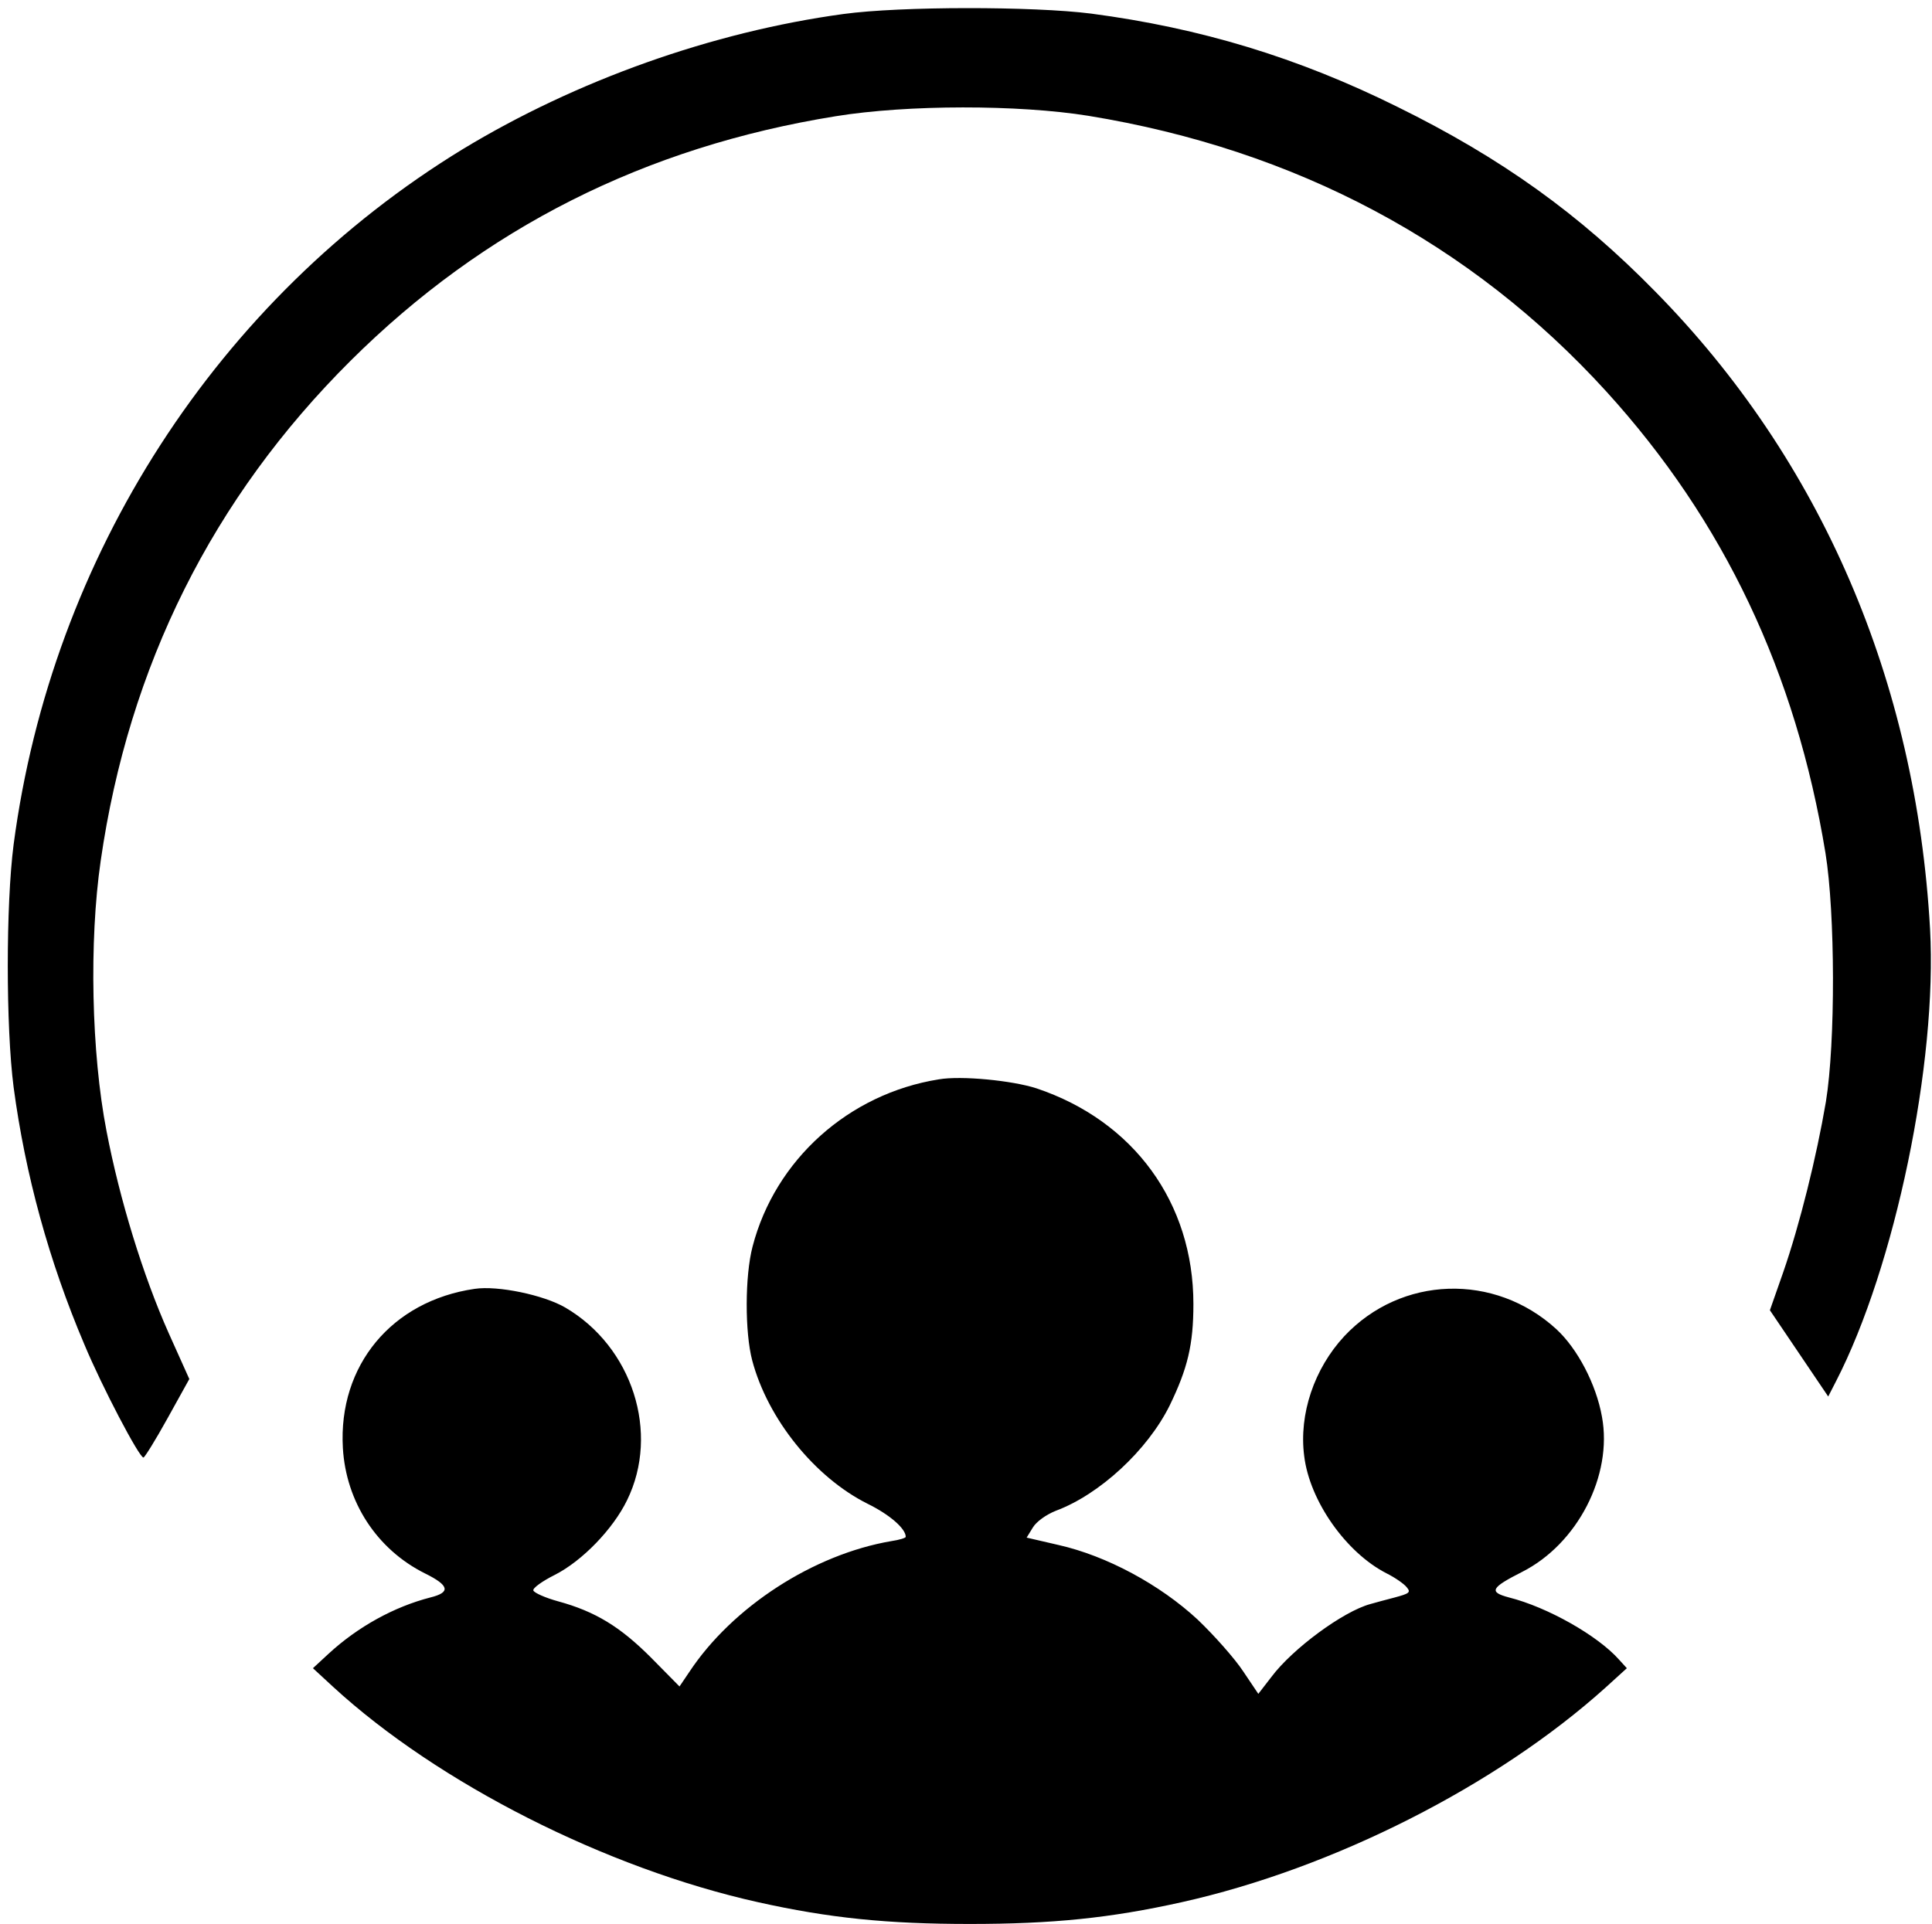
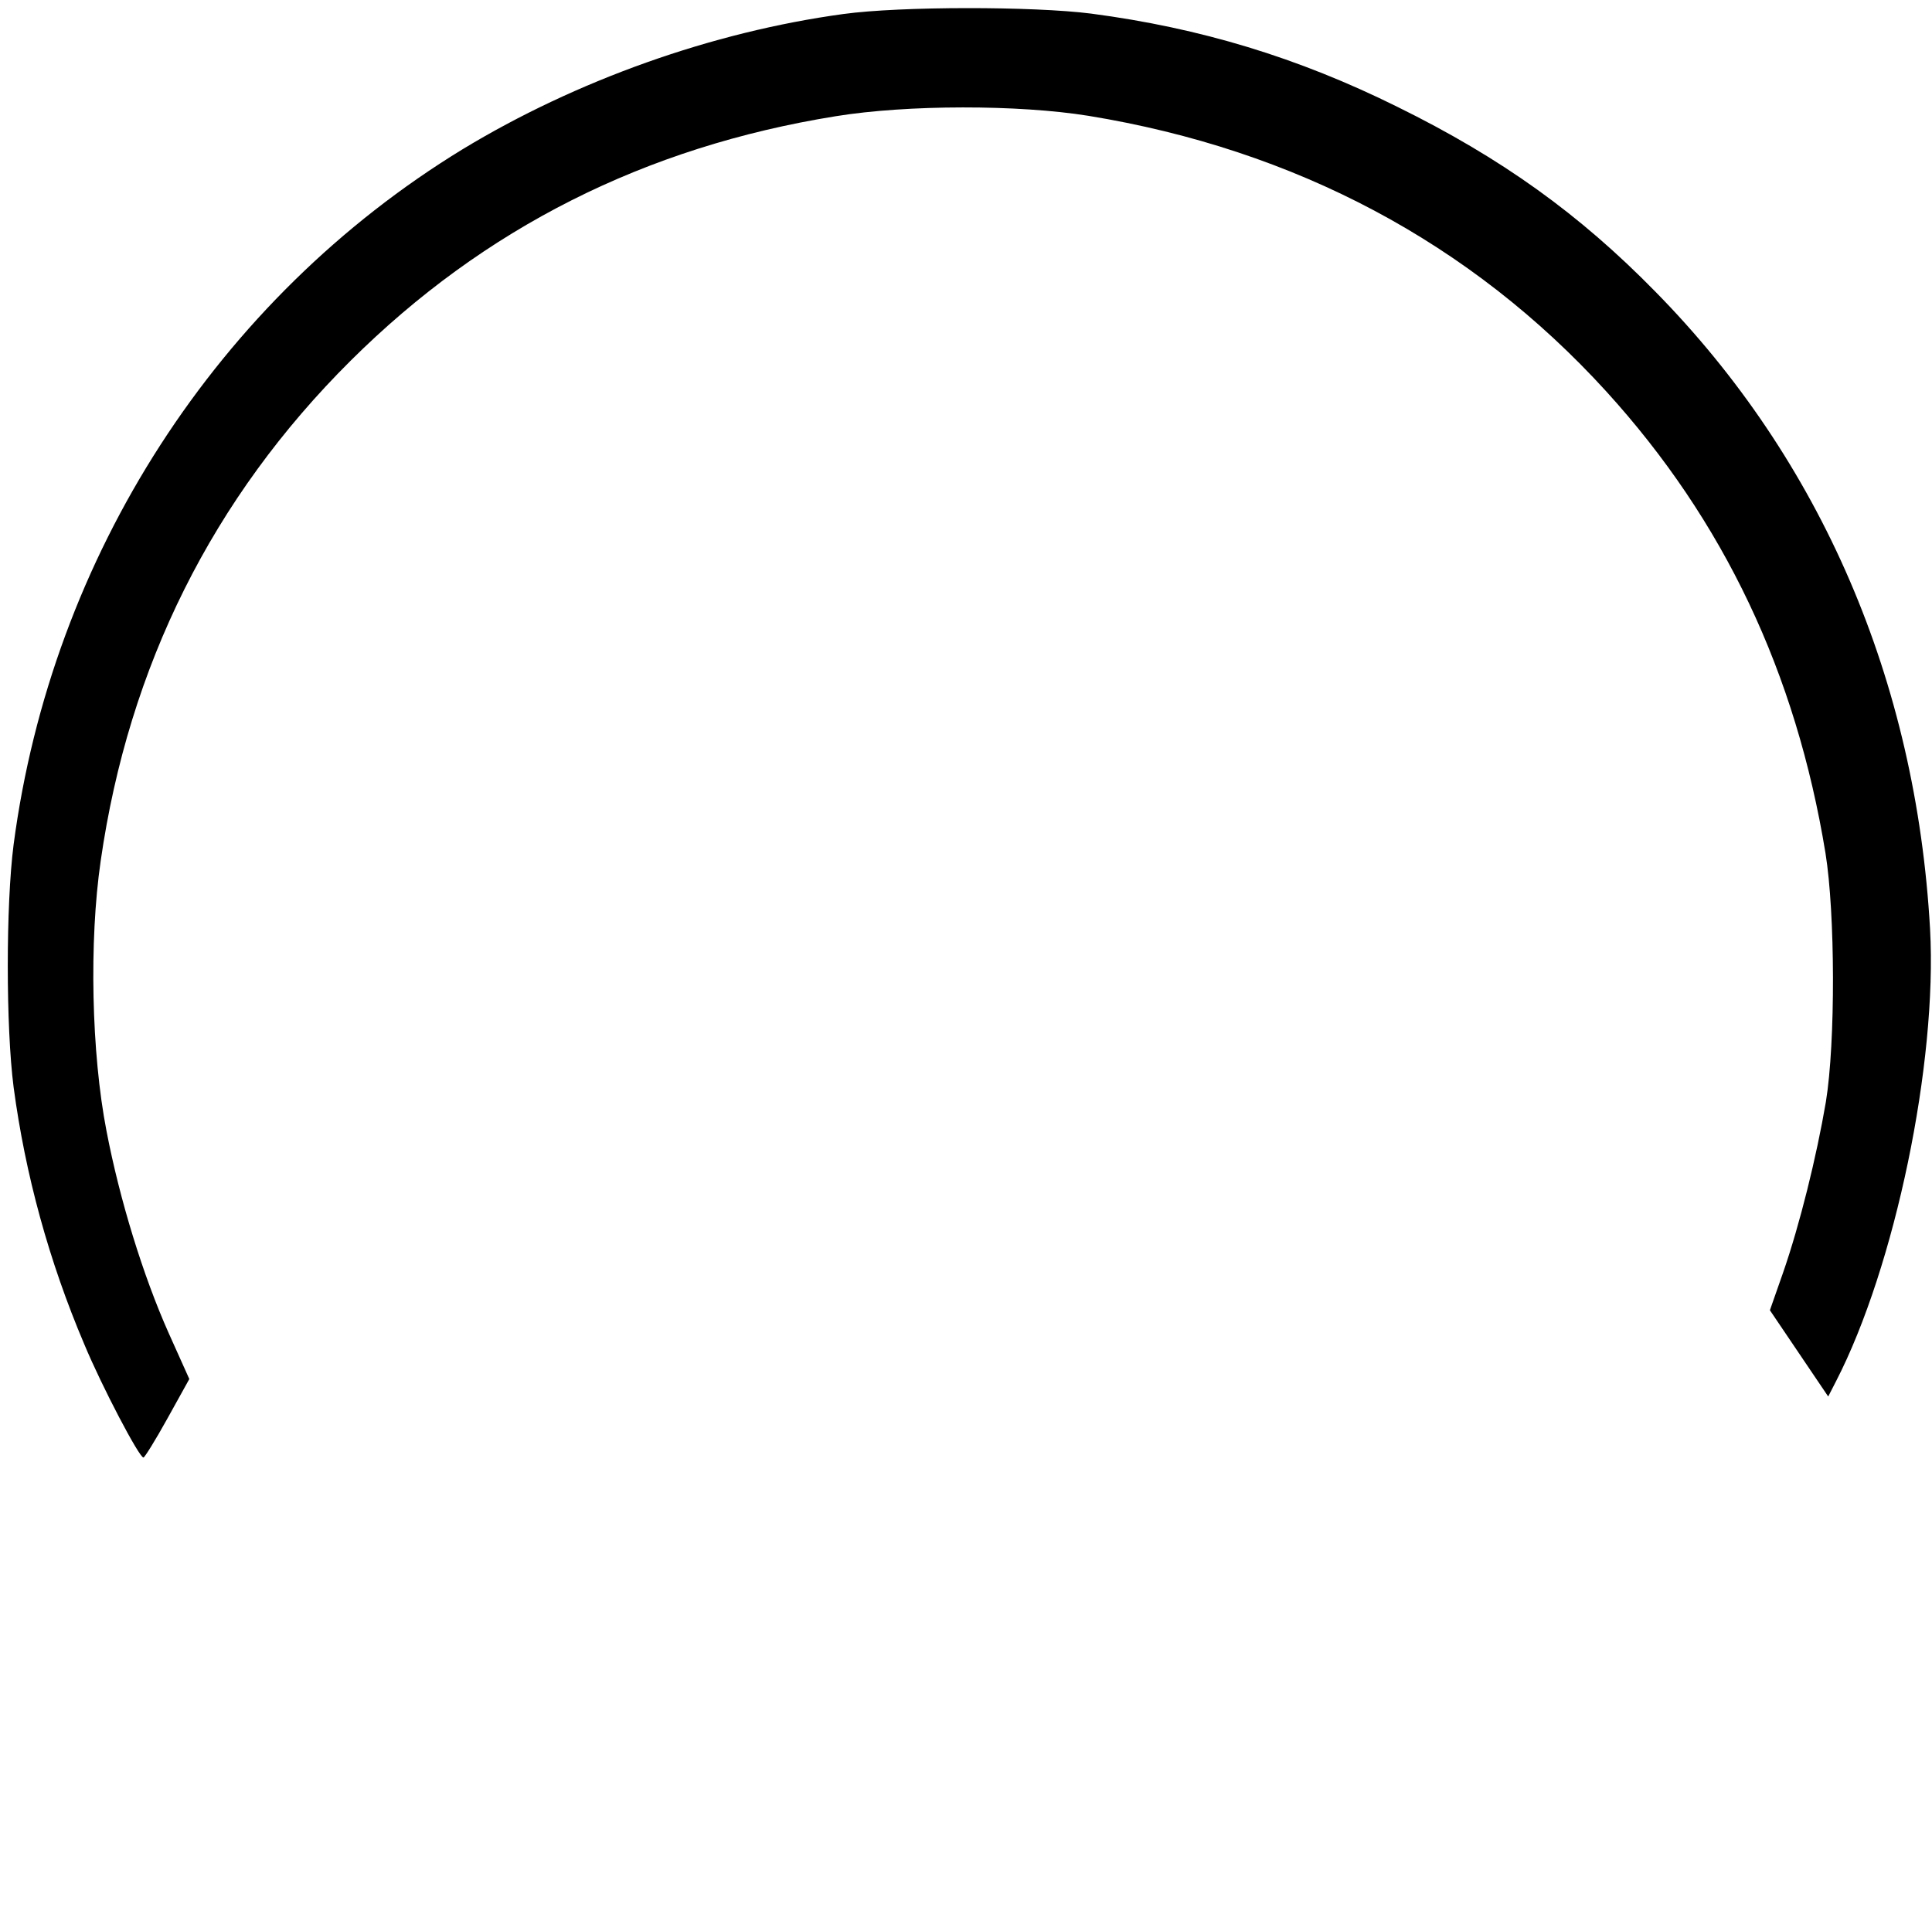
<svg xmlns="http://www.w3.org/2000/svg" version="1.0" width="497pt" height="495pt" viewBox="0 0 497 495" preserveAspectRatio="xMidYMid meet">
  <g transform="translate(0,495) scale(0.1,-0.1)" fill="#000000" stroke="none">
    <path d="M2170 4914 c-338 -46 -688 -171 -980 -348 -630 -385 -1057 -1046 -1155 -1789 -20 -155 -20 -469 0 -624 30 -225 91 -448 182 -662 45 -108 141 -291 152 -291 3 0 31 45 62 101 l56 101 -53 118 c-66 148 -126 343 -160 520 -39 201 -45 488 -15 695 72 501 288 934 643 1287 343 341 757 550 1248 629 185 30 470 30 650 1 533 -87 984 -327 1332 -709 303 -333 488 -724 564 -1188 25 -154 26 -487 1 -640 -24 -141 -67 -315 -110 -439 l-34 -97 75 -111 75 -111 20 39 c152 295 261 820 242 1164 -36 639 -280 1206 -707 1640 -195 199 -395 343 -663 475 -256 127 -507 203 -788 240 -149 19 -491 19 -637 -1z" />
-     <path d="M2415 2173 c-232 -37 -421 -207 -479 -430 -20 -76 -20 -221 -1 -293 40 -151 161 -301 297 -369 57 -28 98 -64 98 -85 0 -3 -17 -8 -37 -11 -200 -34 -409 -169 -520 -337 l-25 -37 -74 75 c-79 79 -143 118 -238 144 -33 9 -62 22 -64 28 -2 6 23 24 55 40 71 36 150 118 186 192 85 173 14 395 -159 496 -55 32 -173 57 -233 48 -213 -31 -351 -197 -339 -409 8 -139 87 -261 211 -323 63 -31 67 -49 14 -62 -93 -24 -186 -75 -262 -145 l-40 -37 52 -48 c270 -248 702 -467 1093 -554 184 -41 333 -56 545 -56 212 0 361 15 545 56 390 87 810 300 1090 552 l55 50 -20 22 c-55 62 -184 135 -283 160 -53 14 -47 25 34 66 142 72 233 248 205 399 -15 84 -63 175 -117 225 -159 146 -400 138 -546 -18 -77 -83 -117 -200 -103 -308 14 -116 108 -249 212 -302 22 -11 45 -27 52 -36 11 -13 6 -16 -31 -26 -24 -6 -52 -14 -63 -17 -70 -19 -200 -115 -254 -187 l-34 -44 -39 58 c-21 32 -74 92 -117 133 -97 90 -234 164 -358 192 l-82 19 16 26 c9 15 34 33 59 43 113 42 236 156 293 271 46 95 61 156 61 261 0 260 -153 471 -404 555 -62 20 -193 33 -251 23z" />
  </g>
</svg>